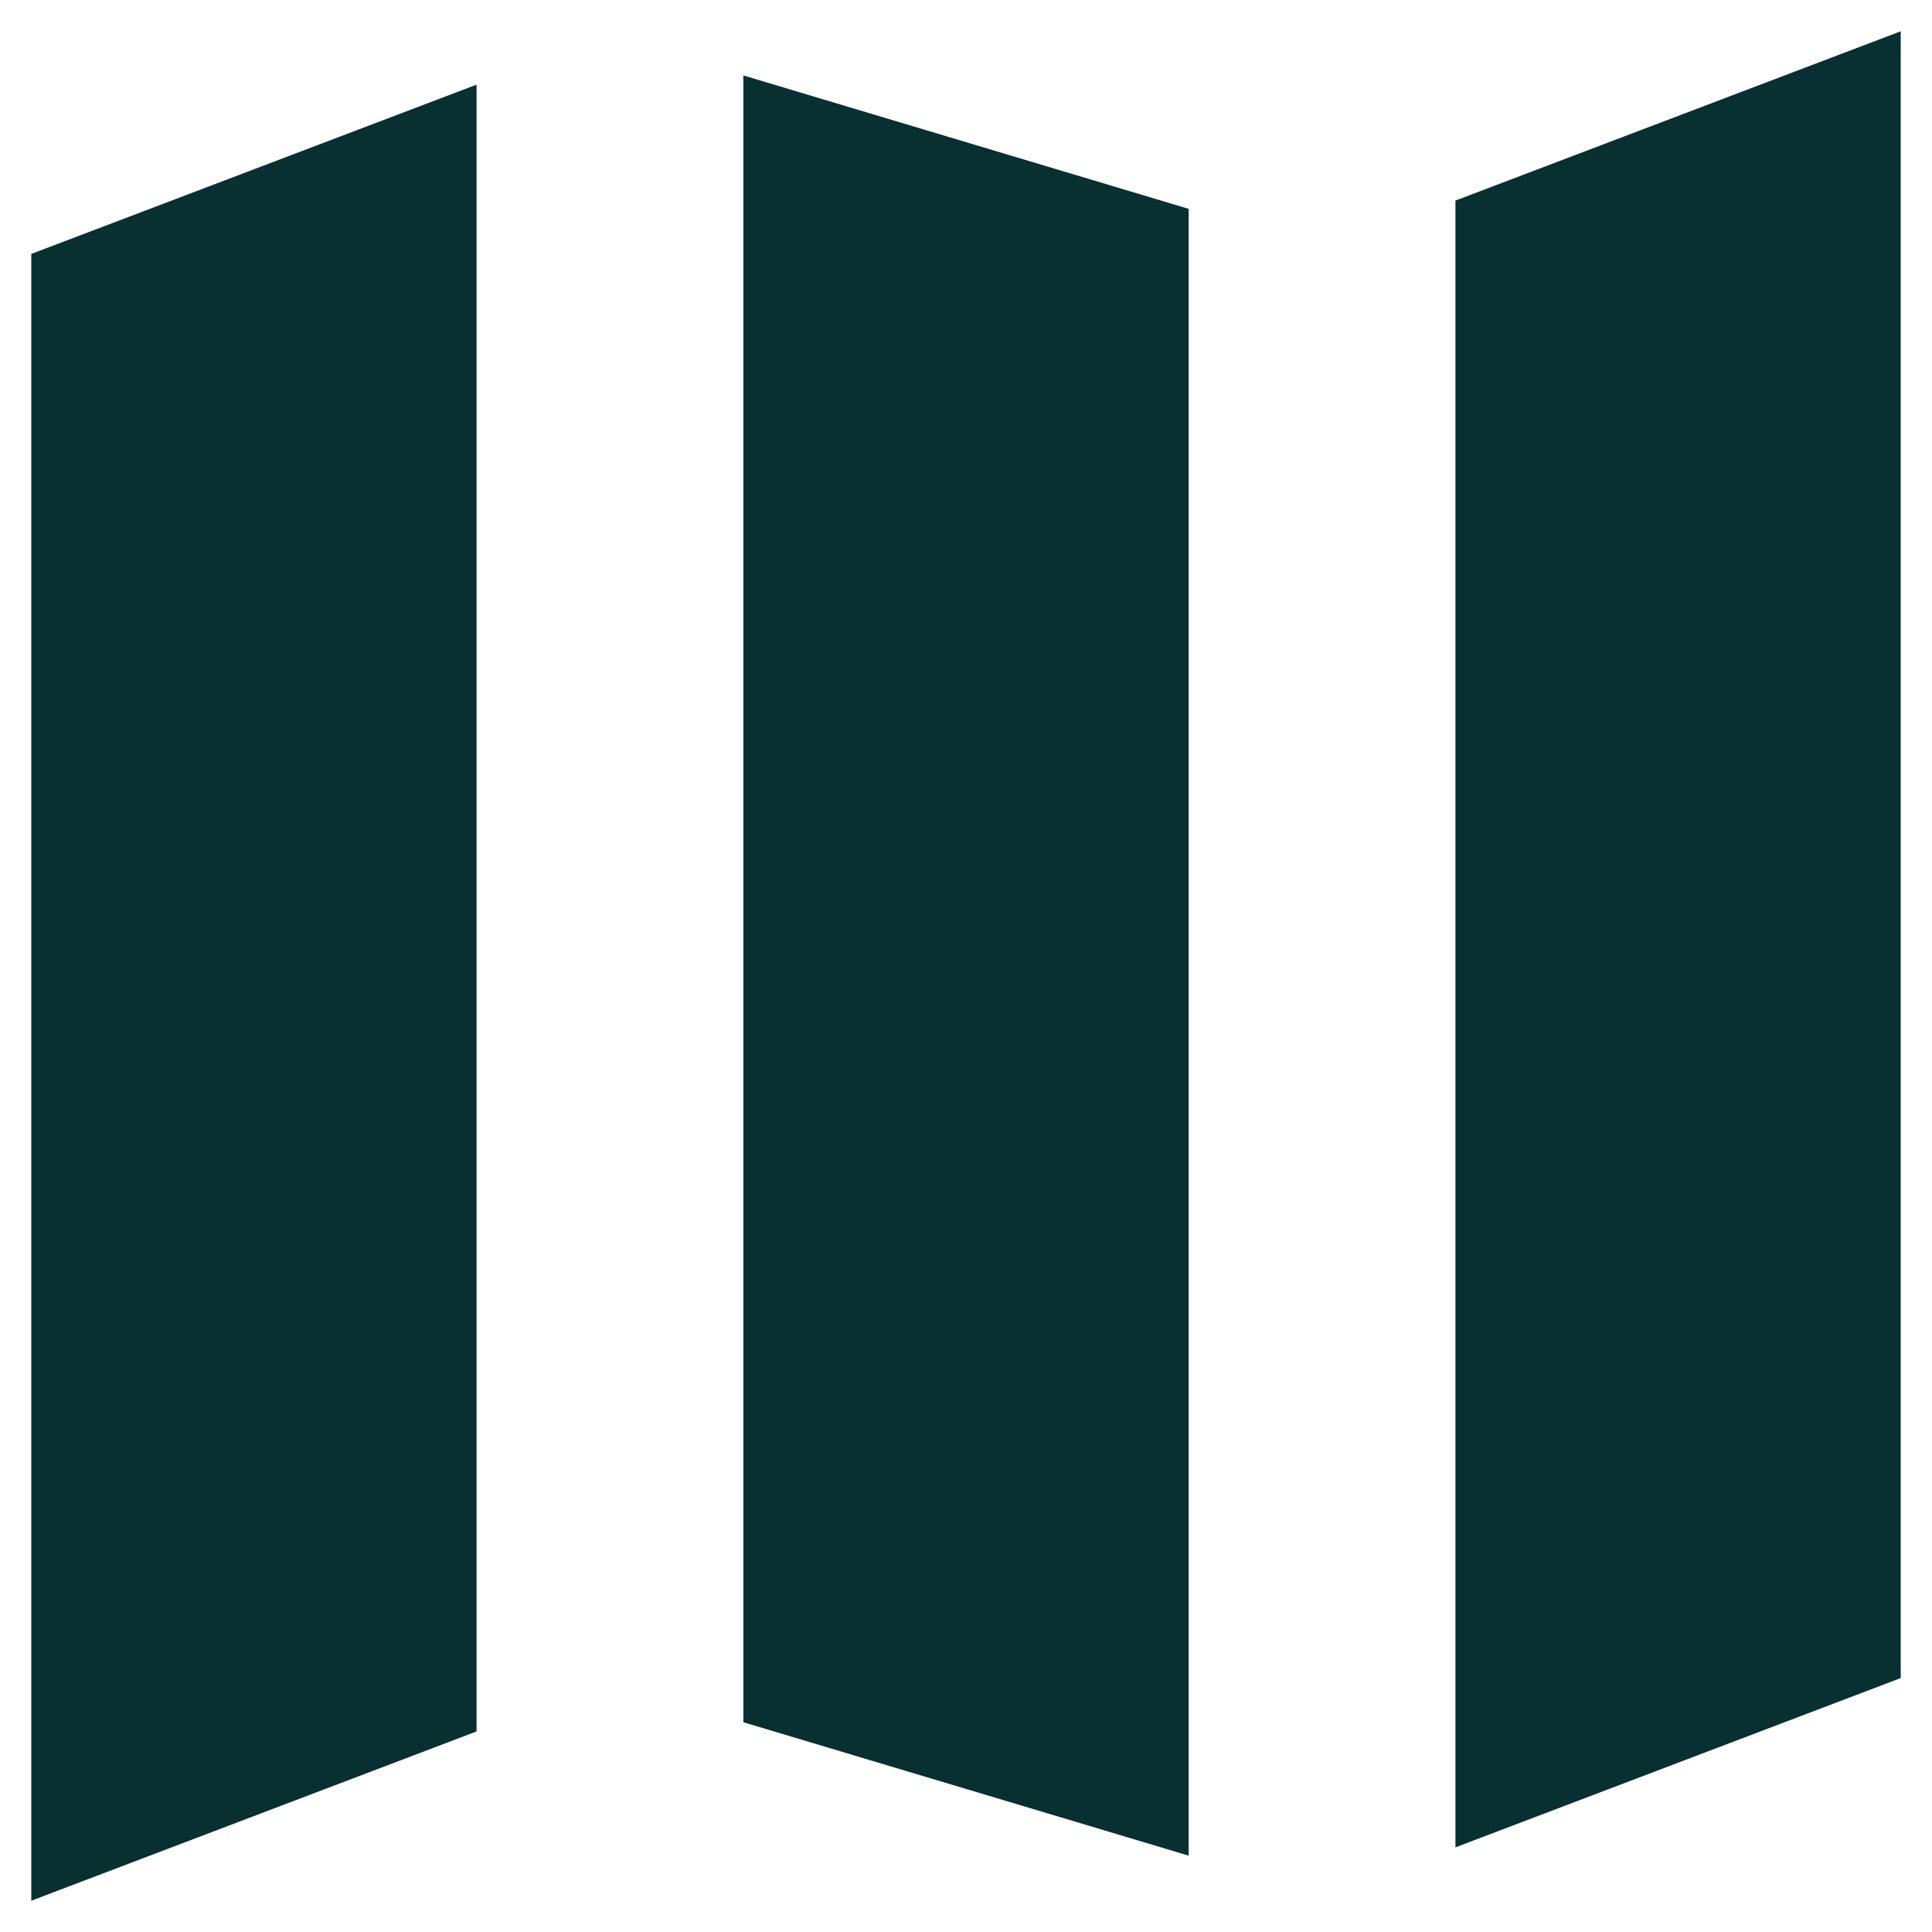
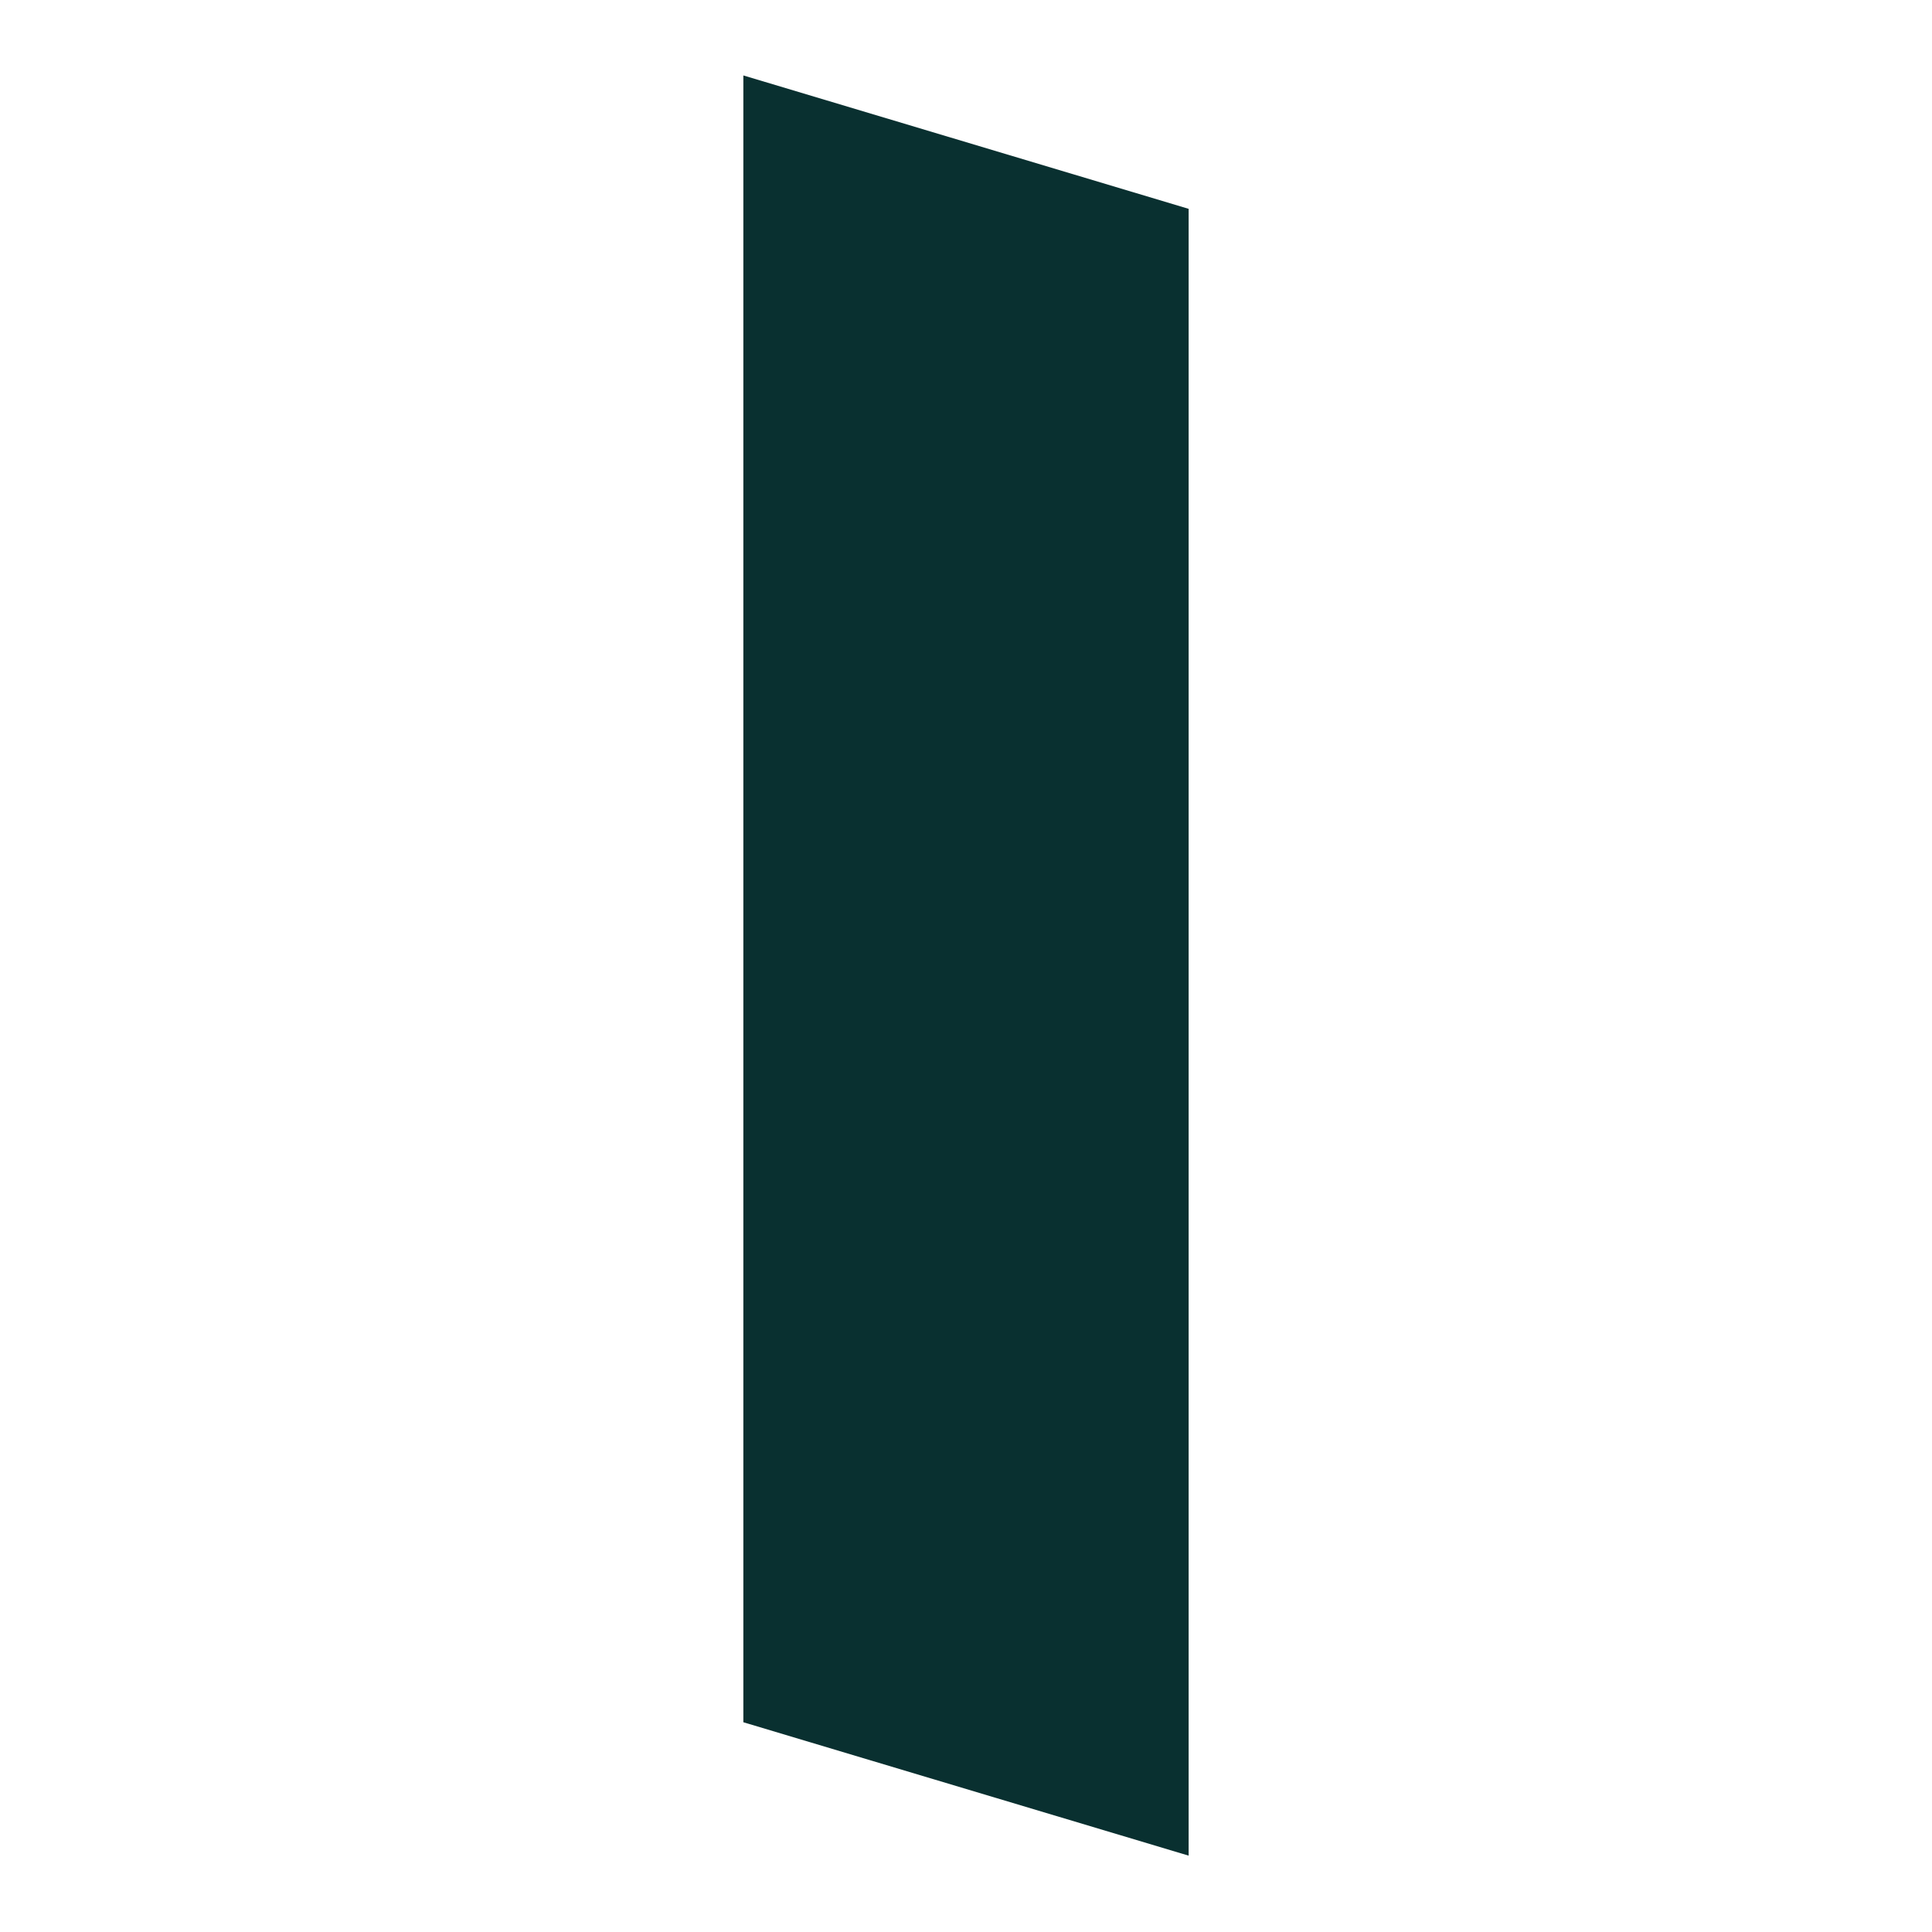
<svg xmlns="http://www.w3.org/2000/svg" style="fill:#093030;" viewBox="0 0 21 21">
-   <path d="M.34,2.76L5.18.92v17.9l-4.84,1.84V2.76Z" />
  <path d="M12.92,2.27v17.9l-4.84-1.45V.82l4.84,1.45Z" />
-   <path d="M20.66.34v17.9l-4.84,1.84V2.18l4.84-1.84Z" />
</svg>